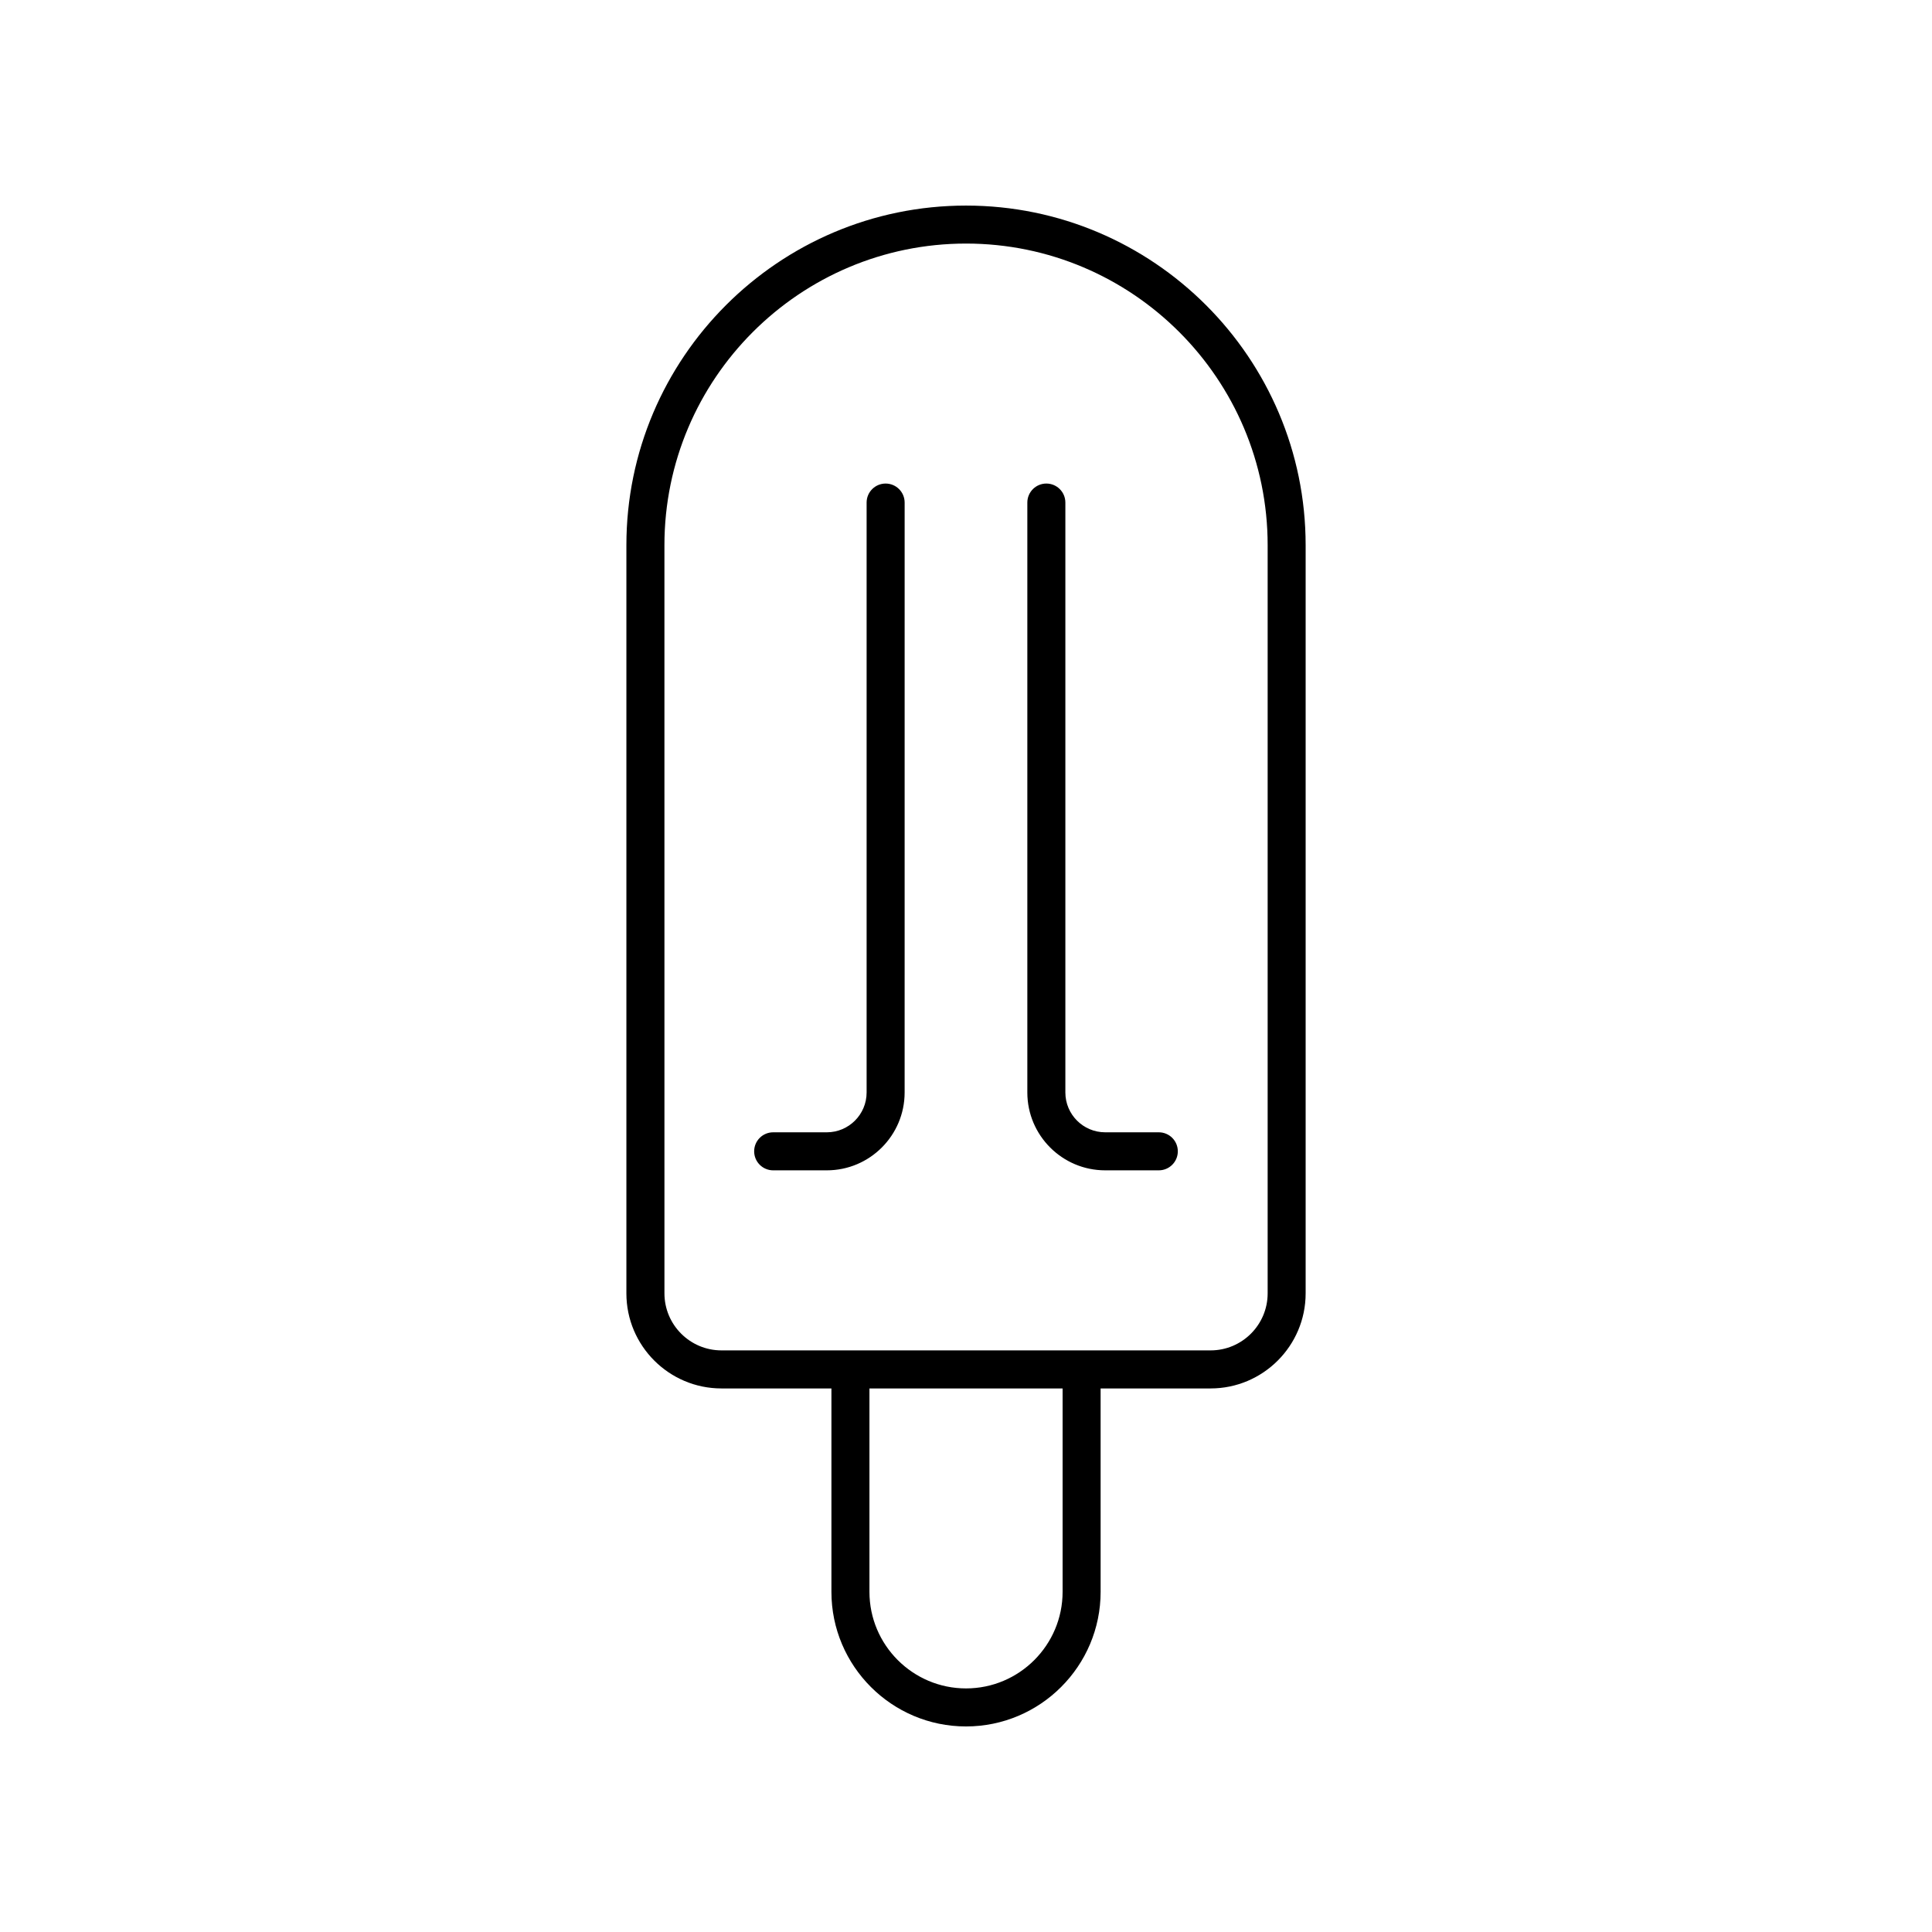
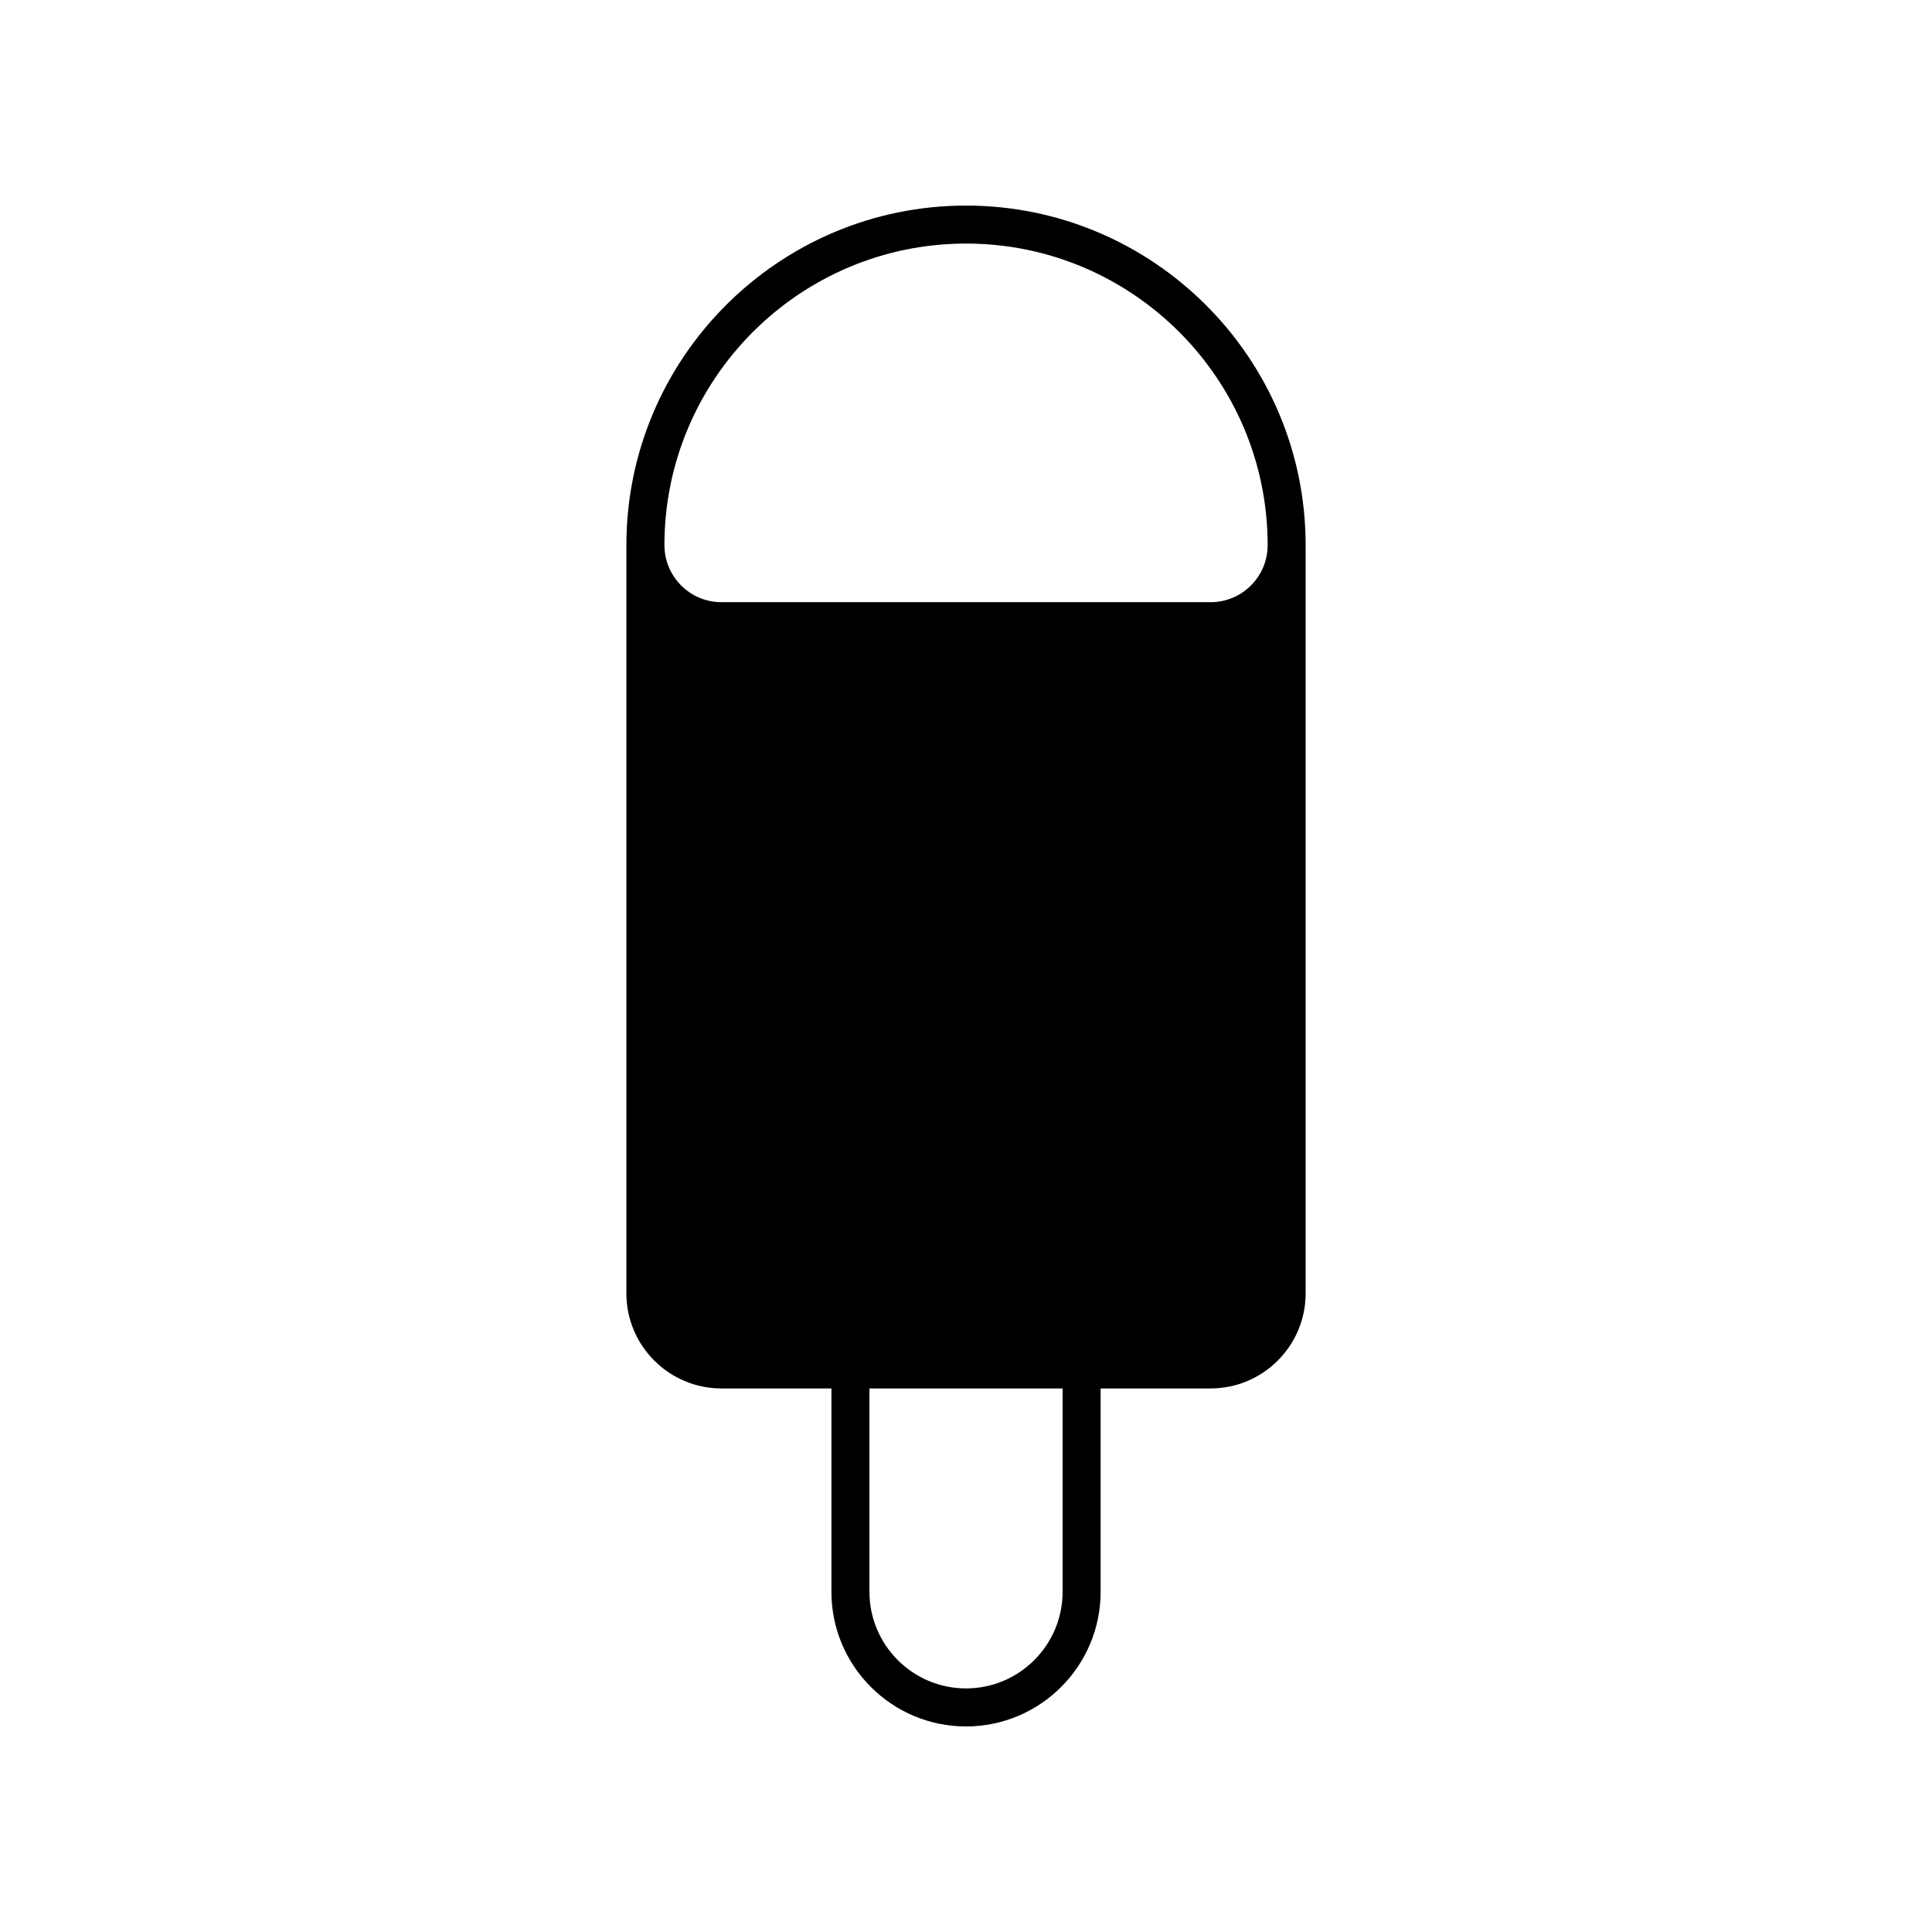
<svg xmlns="http://www.w3.org/2000/svg" fill="#000000" width="800px" height="800px" version="1.1" viewBox="144 144 512 512">
  <g>
-     <path d="m310 486.76c0 13.891 11.301 25.191 25.191 25.191h29.145v53.902c-0.004 19.672 16 35.672 35.668 35.672s35.672-16 35.672-35.672l-0.004-53.902h29.145c13.891 0 25.191-11.301 25.191-25.191v-198.28c0-49.629-40.379-90-90.004-90-49.629 0-90.004 40.375-90.004 90zm115.6 79.094c0 14.109-11.48 25.594-25.594 25.594s-25.594-11.484-25.594-25.594v-53.902h51.188zm-105.52-277.38c0-44.074 35.855-79.926 79.93-79.926s79.93 35.852 79.93 79.926v198.28c0 8.336-6.781 15.113-15.113 15.113h-129.63c-8.336 0-15.113-6.781-15.113-15.113z" />
-     <path d="m348.9 454.15h14.215c11.371 0 20.621-9.254 20.621-20.625l0.004-156.34c0-2.785-2.254-5.039-5.039-5.039-2.781 0-5.039 2.254-5.039 5.039v156.34c0 5.816-4.731 10.547-10.547 10.547h-14.215c-2.781 0-5.039 2.254-5.039 5.039s2.258 5.039 5.039 5.039z" />
-     <path d="m436.88 454.15h14.215c2.781 0 5.039-2.254 5.039-5.039s-2.254-5.039-5.039-5.039h-14.215c-5.816 0-10.547-4.734-10.547-10.547v-156.34c0-2.785-2.254-5.039-5.039-5.039-2.781 0-5.039 2.254-5.039 5.039v156.34c0 11.371 9.254 20.625 20.625 20.625z" />
+     <path d="m310 486.76c0 13.891 11.301 25.191 25.191 25.191h29.145v53.902c-0.004 19.672 16 35.672 35.668 35.672s35.672-16 35.672-35.672l-0.004-53.902h29.145c13.891 0 25.191-11.301 25.191-25.191v-198.28c0-49.629-40.379-90-90.004-90-49.629 0-90.004 40.375-90.004 90zm115.6 79.094c0 14.109-11.48 25.594-25.594 25.594s-25.594-11.484-25.594-25.594v-53.902h51.188zm-105.52-277.38c0-44.074 35.855-79.926 79.93-79.926s79.93 35.852 79.93 79.926c0 8.336-6.781 15.113-15.113 15.113h-129.63c-8.336 0-15.113-6.781-15.113-15.113z" />
  </g>
</svg>